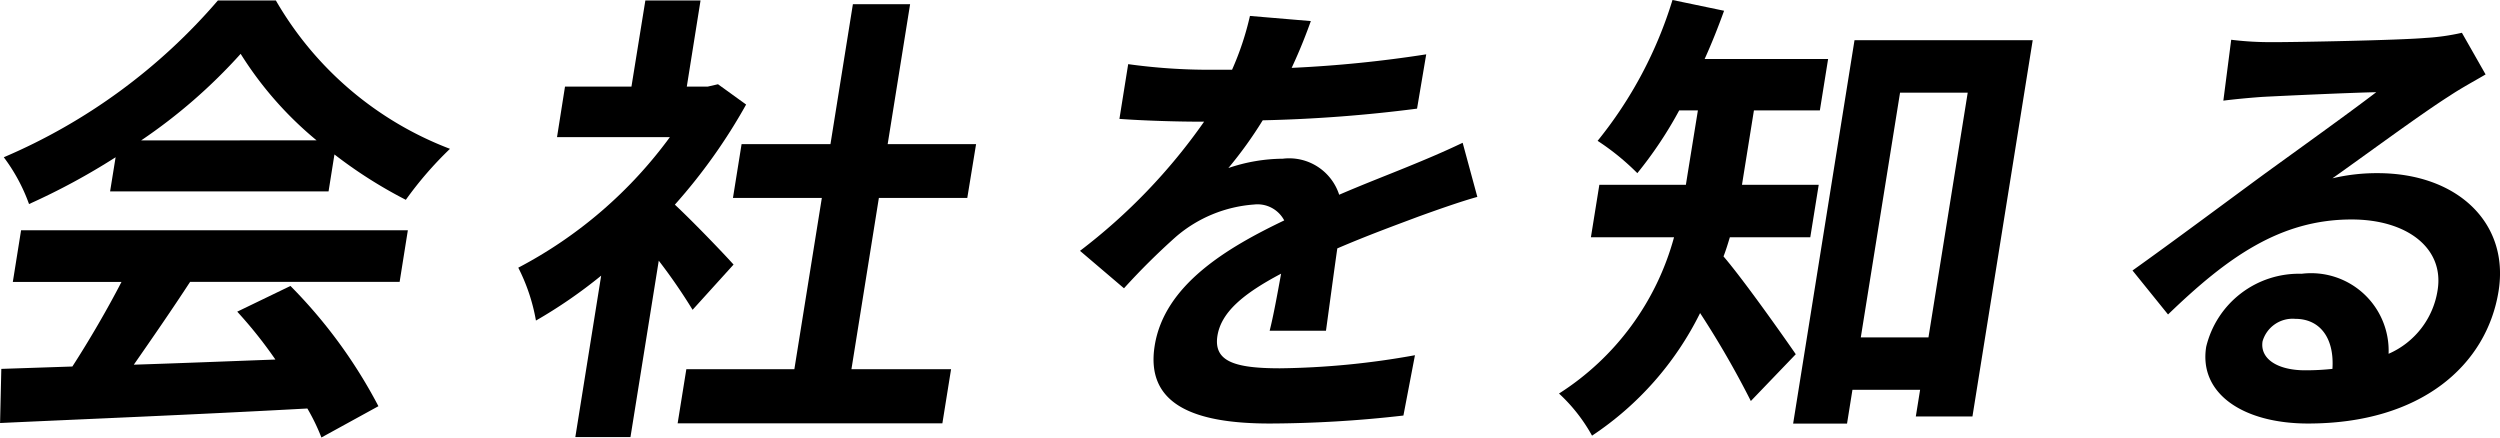
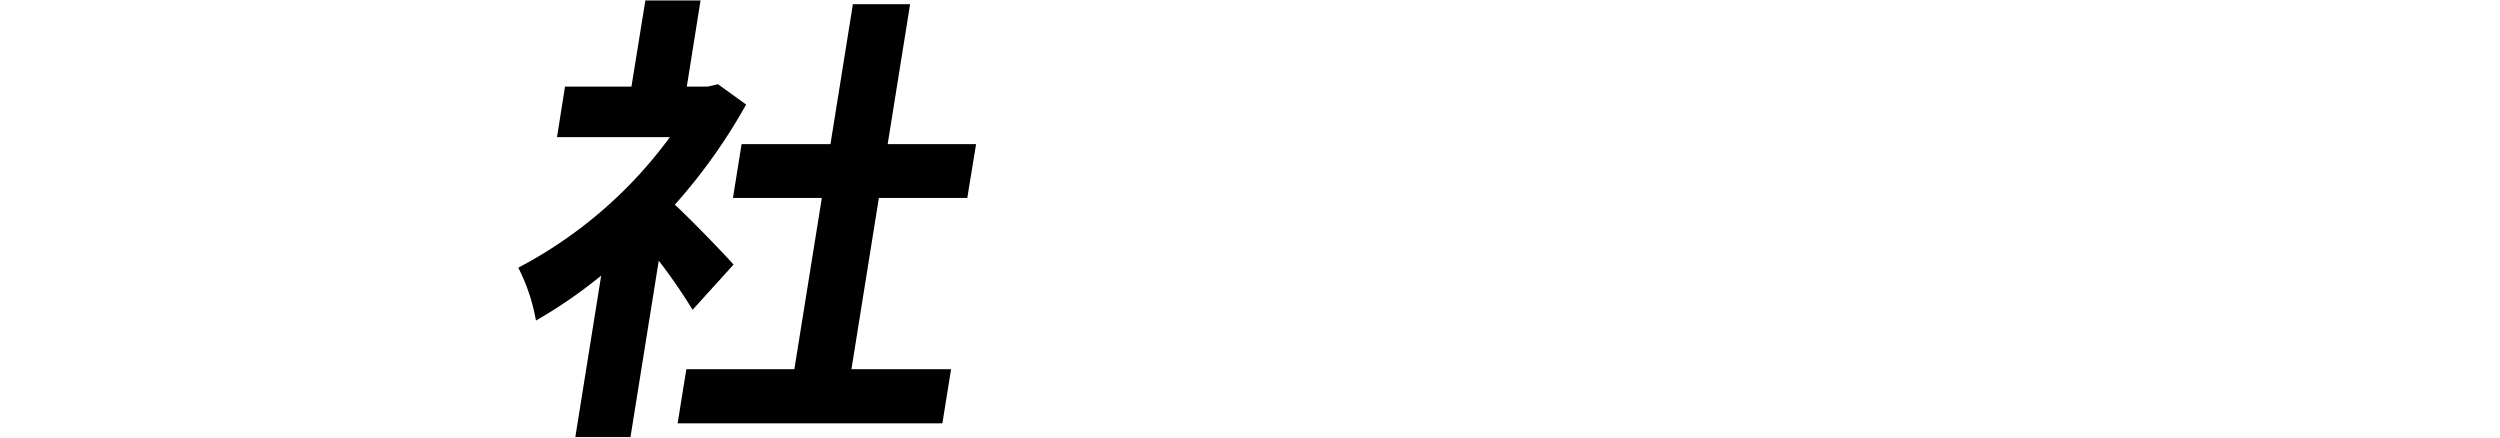
<svg xmlns="http://www.w3.org/2000/svg" width="73.893" height="12.932" viewBox="0 0 73.893 12.932">
  <g transform="translate(-5904.082 94.459)">
-     <path d="M.623,6.875H12.055L11.812,8.4H5.619c-.532.816-1.125,1.674-1.664,2.448,1.334-.042,2.766-.1,4.185-.152A12.985,12.985,0,0,0,7.012,9.281l1.573-.76a14.748,14.748,0,0,1,2.6,3.554L9.5,13a6.023,6.023,0,0,0-.415-.857c-3.279.18-6.715.319-9.083.429l.037-1.6,2.1-.07c.5-.774,1.032-1.687,1.452-2.5H.379ZM3.417,4.717A19.842,19.842,0,0,1,.858,6.1,5.249,5.249,0,0,0,.112,4.717,17.266,17.266,0,0,0,6.44.083H8.154A10.08,10.08,0,0,0,13.3,4.468a10.731,10.731,0,0,0-1.305,1.507A13.56,13.56,0,0,1,9.885,4.634L9.711,5.727H3.254Zm5.94-.5A10.6,10.6,0,0,1,7.113,1.66,15.938,15.938,0,0,1,4.172,4.219Z" transform="translate(5904.082 -94.528)" />
    <path d="M20.471,9.226a16.541,16.541,0,0,0-1-1.452l-.836,5.214h-1.63l.764-4.772a14.412,14.412,0,0,1-1.928,1.328,5.548,5.548,0,0,0-.522-1.563A13.066,13.066,0,0,0,19.8,4.122H16.464L16.7,2.628h1.964L19.075.083h1.631L20.3,2.628h.622l.3-.069.831.6a16.558,16.558,0,0,1-2.106,2.959c.578.54,1.489,1.494,1.735,1.771Zm7.64,1.756-.257,1.6H20.029l.257-1.6h3.193l.812-5.062H21.664l.255-1.591h2.627L25.209.194H26.9l-.663,4.135h2.613L28.59,5.92H25.977l-.811,5.062Z" transform="translate(5904.082 -94.528)" />
-     <path d="M38.178,2.075a36.57,36.57,0,0,0,3.977-.4l-.271,1.605a42.744,42.744,0,0,1-4.562.345,12.064,12.064,0,0,1-1.015,1.411,5.082,5.082,0,0,1,1.607-.276,1.553,1.553,0,0,1,1.668,1.065c.772-.332,1.39-.567,2-.817.577-.235,1.1-.456,1.65-.719l.434,1.6c-.463.125-1.239.4-1.739.581-.662.249-1.5.554-2.4.941-.111.774-.247,1.8-.335,2.434H37.527c.107-.415.228-1.079.339-1.687C36.735,8.755,36.1,9.3,35.985,9.987c-.122.76.494.968,1.848.968a23.685,23.685,0,0,0,3.989-.387l-.341,1.783a35.481,35.481,0,0,1-3.95.236c-2.171,0-3.691-.526-3.4-2.31s2.12-2.877,3.827-3.693a.892.892,0,0,0-.892-.47,3.978,3.978,0,0,0-2.31.954A20.3,20.3,0,0,0,33.222,8.59l-1.3-1.107a17.123,17.123,0,0,0,3.668-3.818h-.18c-.567,0-1.572-.027-2.323-.082l.259-1.618a17.516,17.516,0,0,0,2.407.166h.663A8.586,8.586,0,0,0,36.945.54l1.8.152c-.125.346-.295.8-.567,1.383" transform="translate(5904.082 -94.528)" />
-     <path d="M51.13,7.081c-.059.194-.117.388-.188.567.606.706,1.823,2.435,2.136,2.891L51.75,11.922a27.155,27.155,0,0,0-1.5-2.6,9.282,9.282,0,0,1-3.194,3.624,4.916,4.916,0,0,0-.976-1.245,7.947,7.947,0,0,0,3.4-4.62H47.023l.249-1.549H49.83l.055-.345.3-1.854h-.553a11.888,11.888,0,0,1-1.237,1.854,7.218,7.218,0,0,0-1.174-.955A12.345,12.345,0,0,0,49.434.069l1.525.318c-.175.484-.361.954-.574,1.425h3.649L53.79,3.333H51.841l-.3,1.867-.053.332h2.268l-.249,1.549Zm8.951-5.823L58.3,12.379H56.626l.127-.789h-2l-.16,1H53L54.814,1.258ZM57,10.041,58.16,2.808h-2L55,10.041Z" transform="translate(5904.082 -94.528)" />
-     <path d="M67.191,1.315c.733,0,3.7-.056,4.5-.125a6.484,6.484,0,0,0,1.076-.152l.7,1.231c-.351.207-.714.4-1.069.636-.832.526-2.478,1.743-3.459,2.435a5.663,5.663,0,0,1,1.336-.153c2.351,0,3.9,1.466,3.576,3.486-.35,2.185-2.286,3.914-5.631,3.914-1.922,0-3.233-.886-3.011-2.268a2.819,2.819,0,0,1,2.82-2.158A2.291,2.291,0,0,1,70.6,10.526a2.455,2.455,0,0,0,1.449-1.881c.2-1.245-.909-2.089-2.541-2.089-2.115,0-3.677,1.121-5.427,2.808l-1.05-1.3c1.109-.788,3.007-2.2,3.931-2.877.877-.636,2.5-1.8,3.273-2.393-.707.014-2.628.1-3.368.139-.377.027-.826.069-1.151.111l.232-1.8a9.251,9.251,0,0,0,1.248.07m.935,9.7a7.332,7.332,0,0,0,.809-.042c.06-.9-.358-1.479-1.1-1.479a.924.924,0,0,0-.965.664c-.082.511.43.857,1.26.857" transform="translate(5904.082 -94.528)" />
  </g>
</svg>